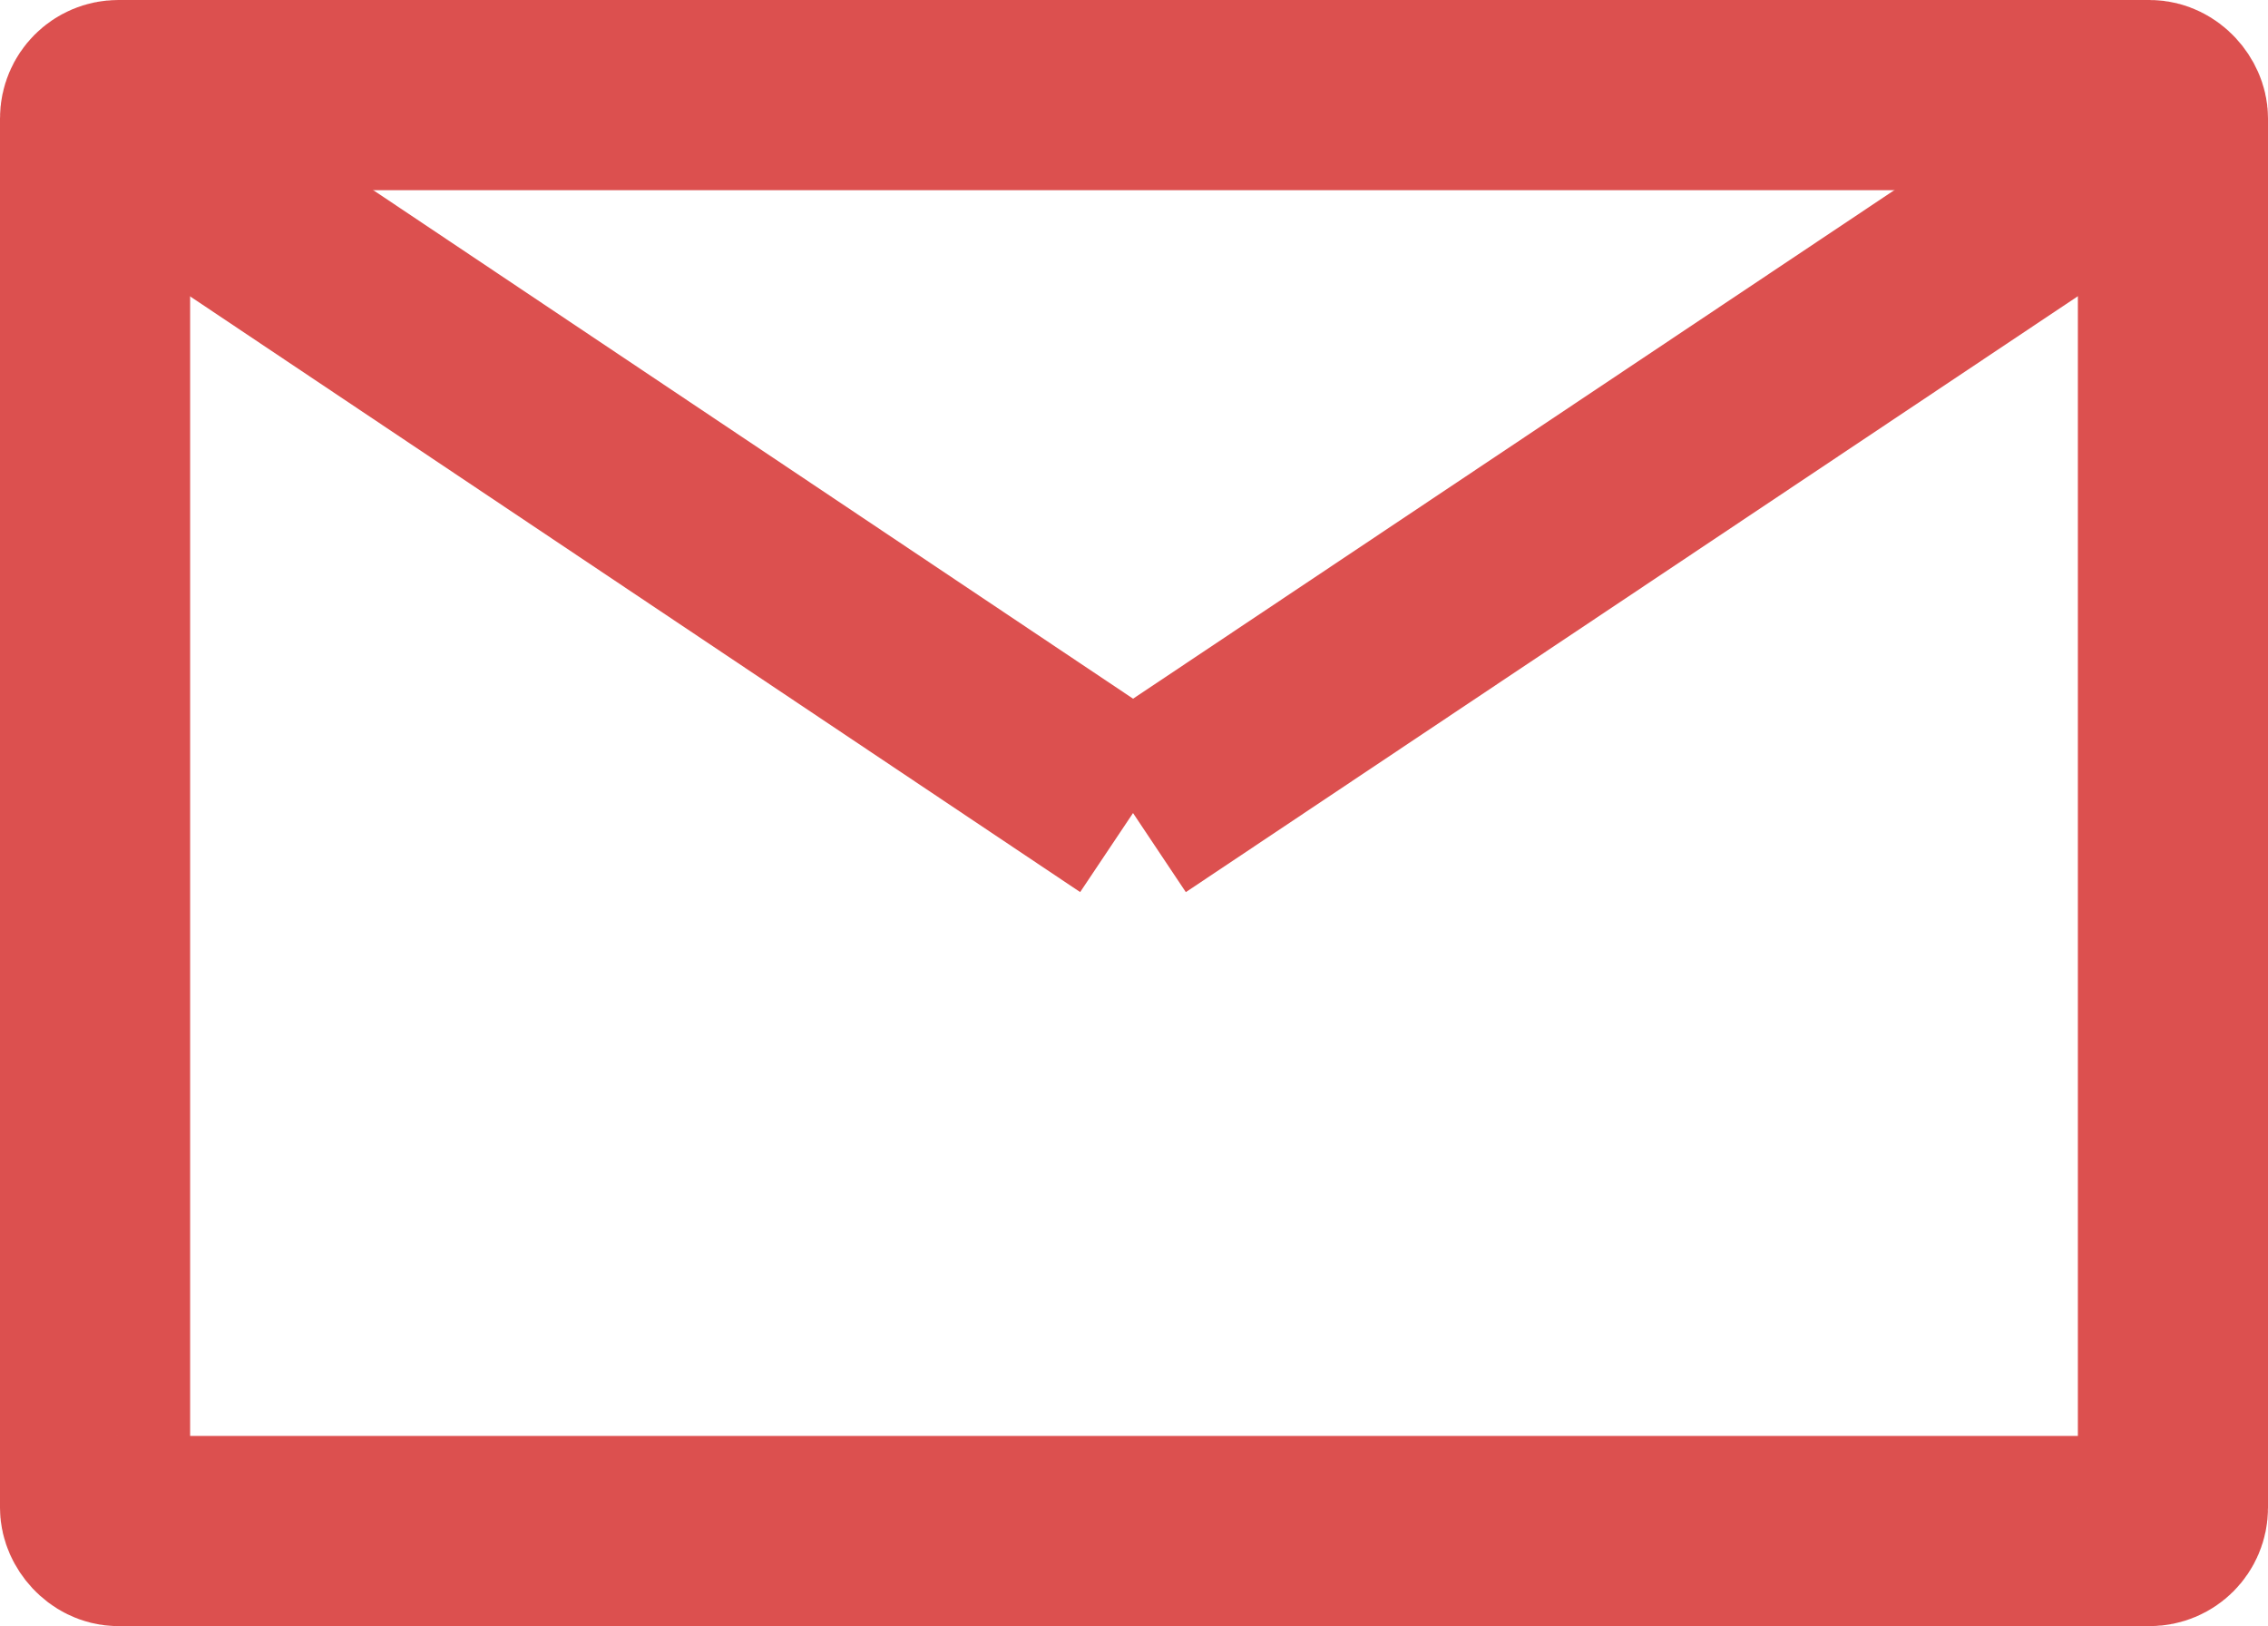
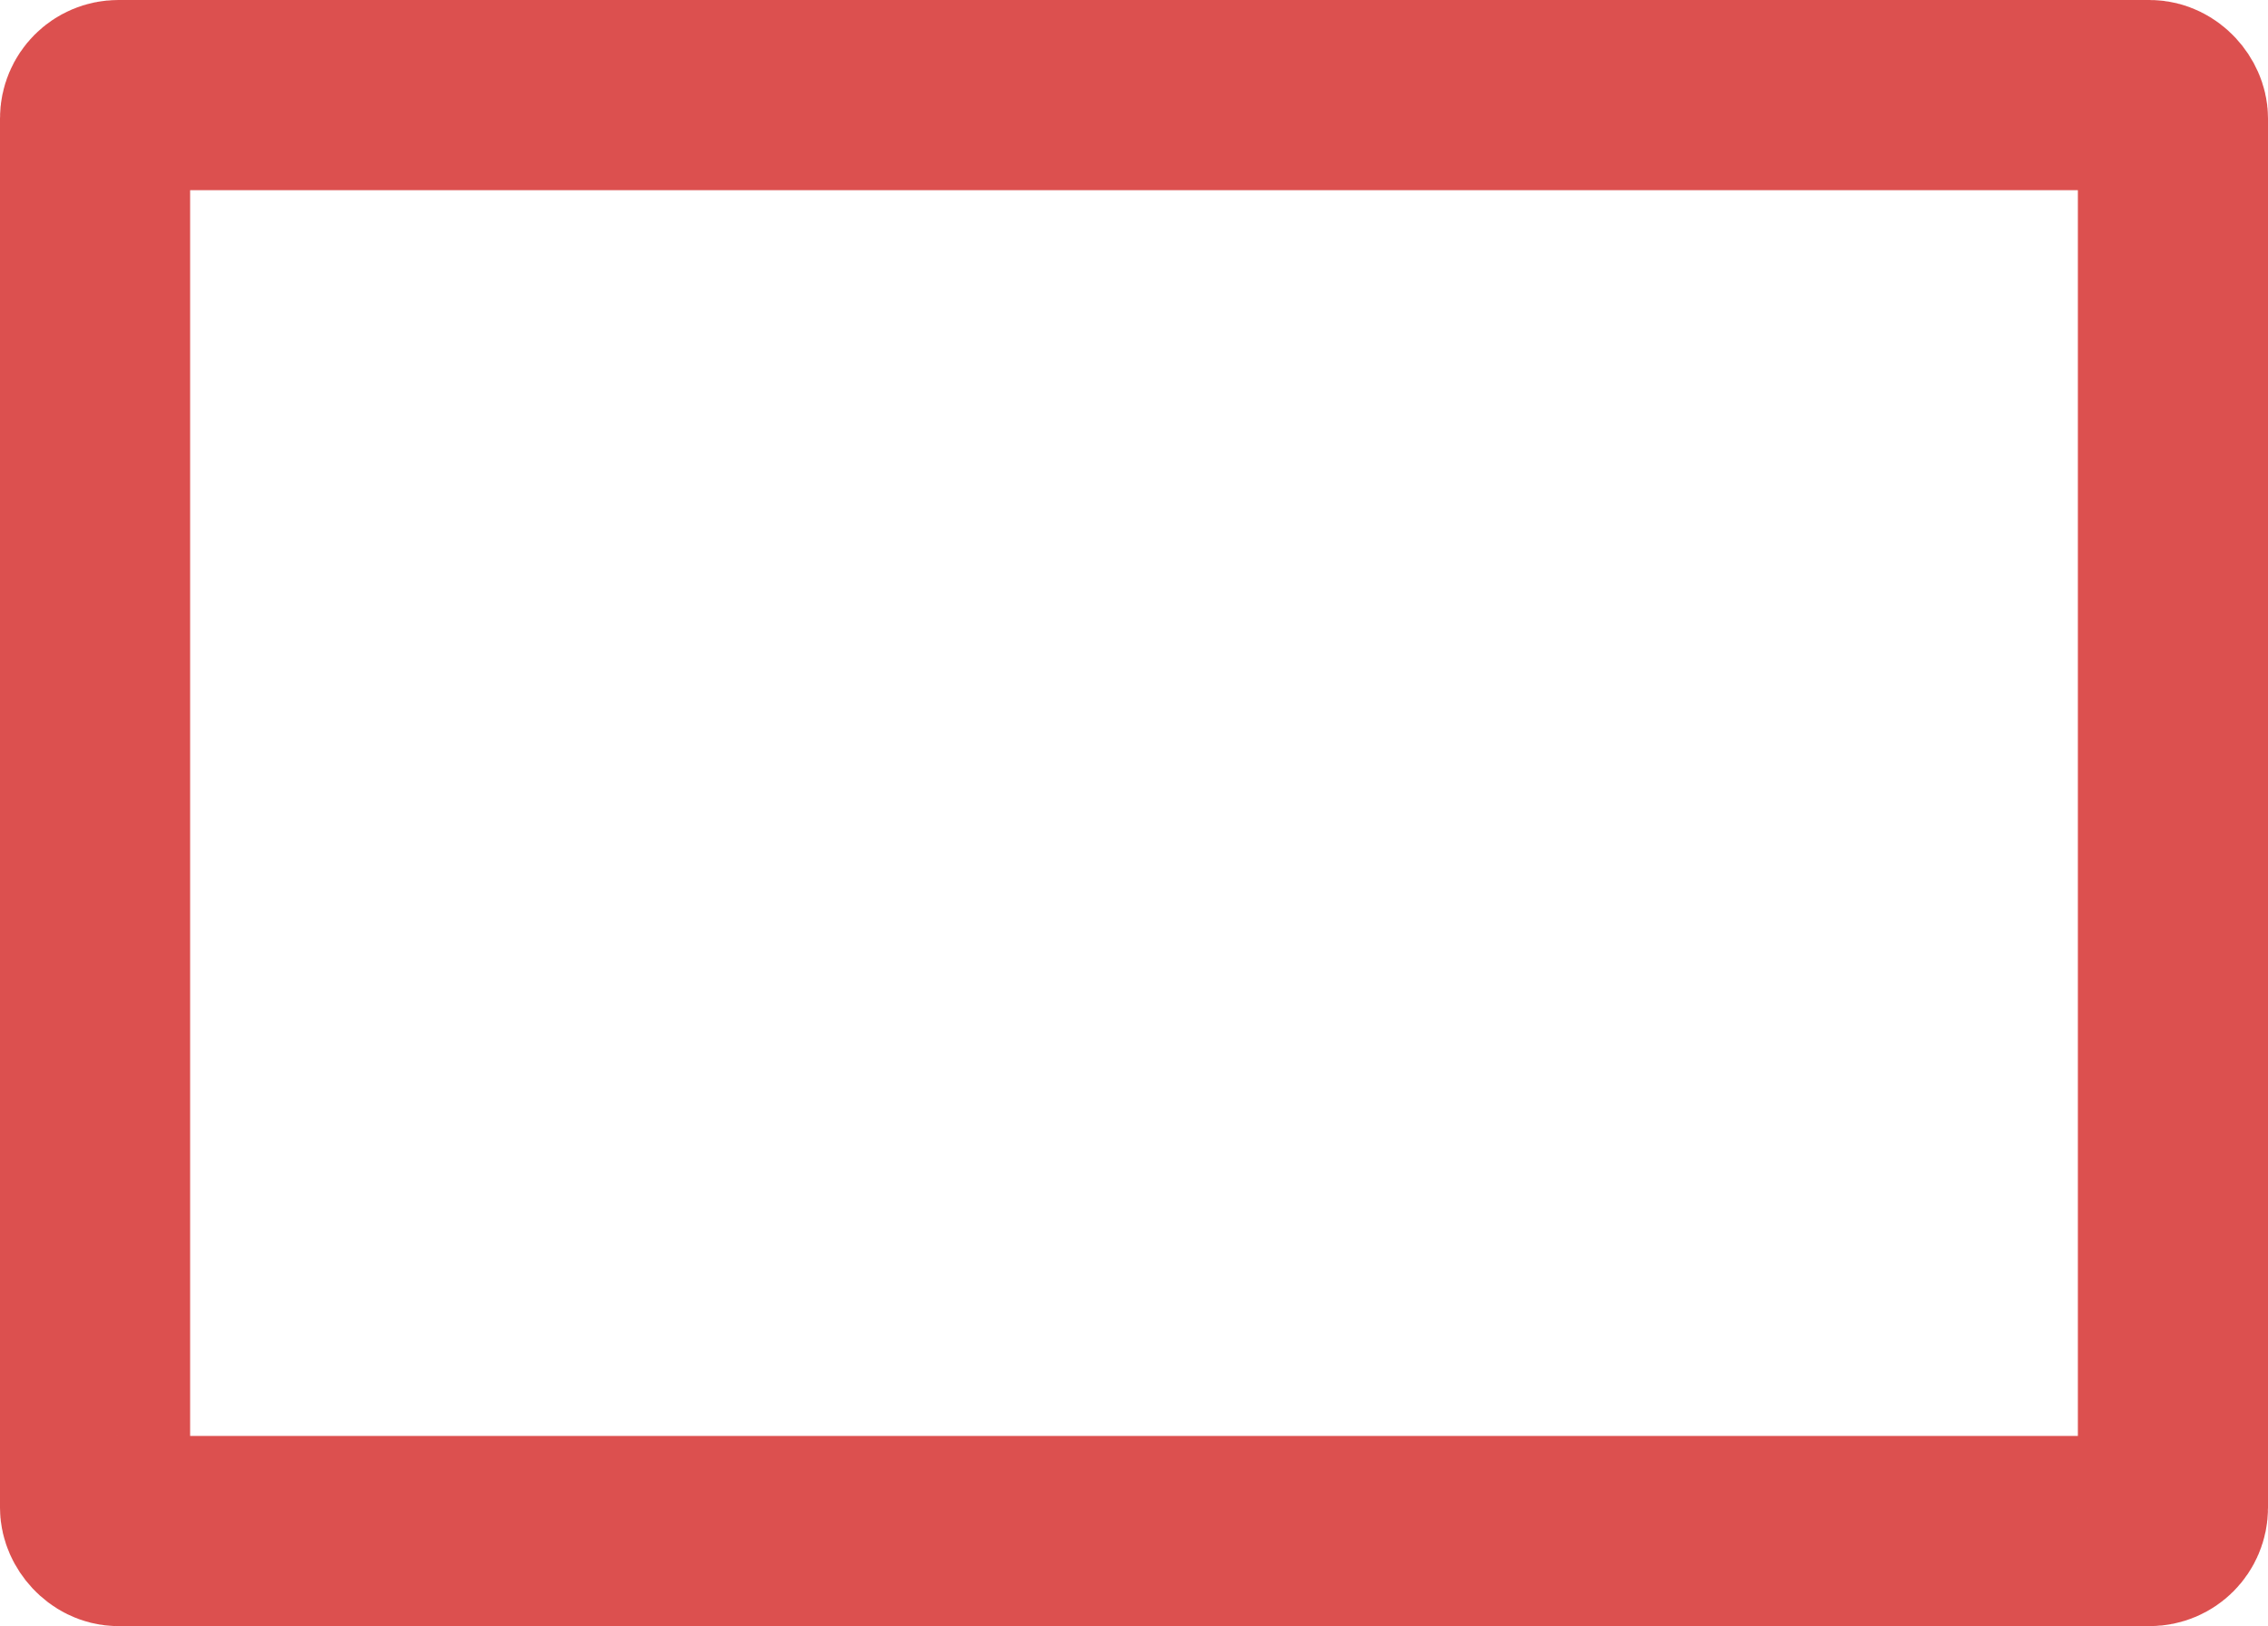
<svg xmlns="http://www.w3.org/2000/svg" id="_レイヤー_1" data-name="レイヤー 1" viewBox="0 0 11.69 8.38">
  <defs>
    <style>
      .cls-1 {
        fill: none;
        stroke: #dc504f;
        stroke-miterlimit: 10;
        stroke-width: .98px;
      }
    </style>
  </defs>
  <rect class="cls-1" x=".49" y=".49" width="10.71" height="7.4" rx=".12" ry=".12" />
-   <line class="cls-1" x1="5.84" y1="4.19" x2=".49" y2=".61" />
-   <line class="cls-1" x1="5.84" y1="4.19" x2="11.2" y2=".61" />
</svg>